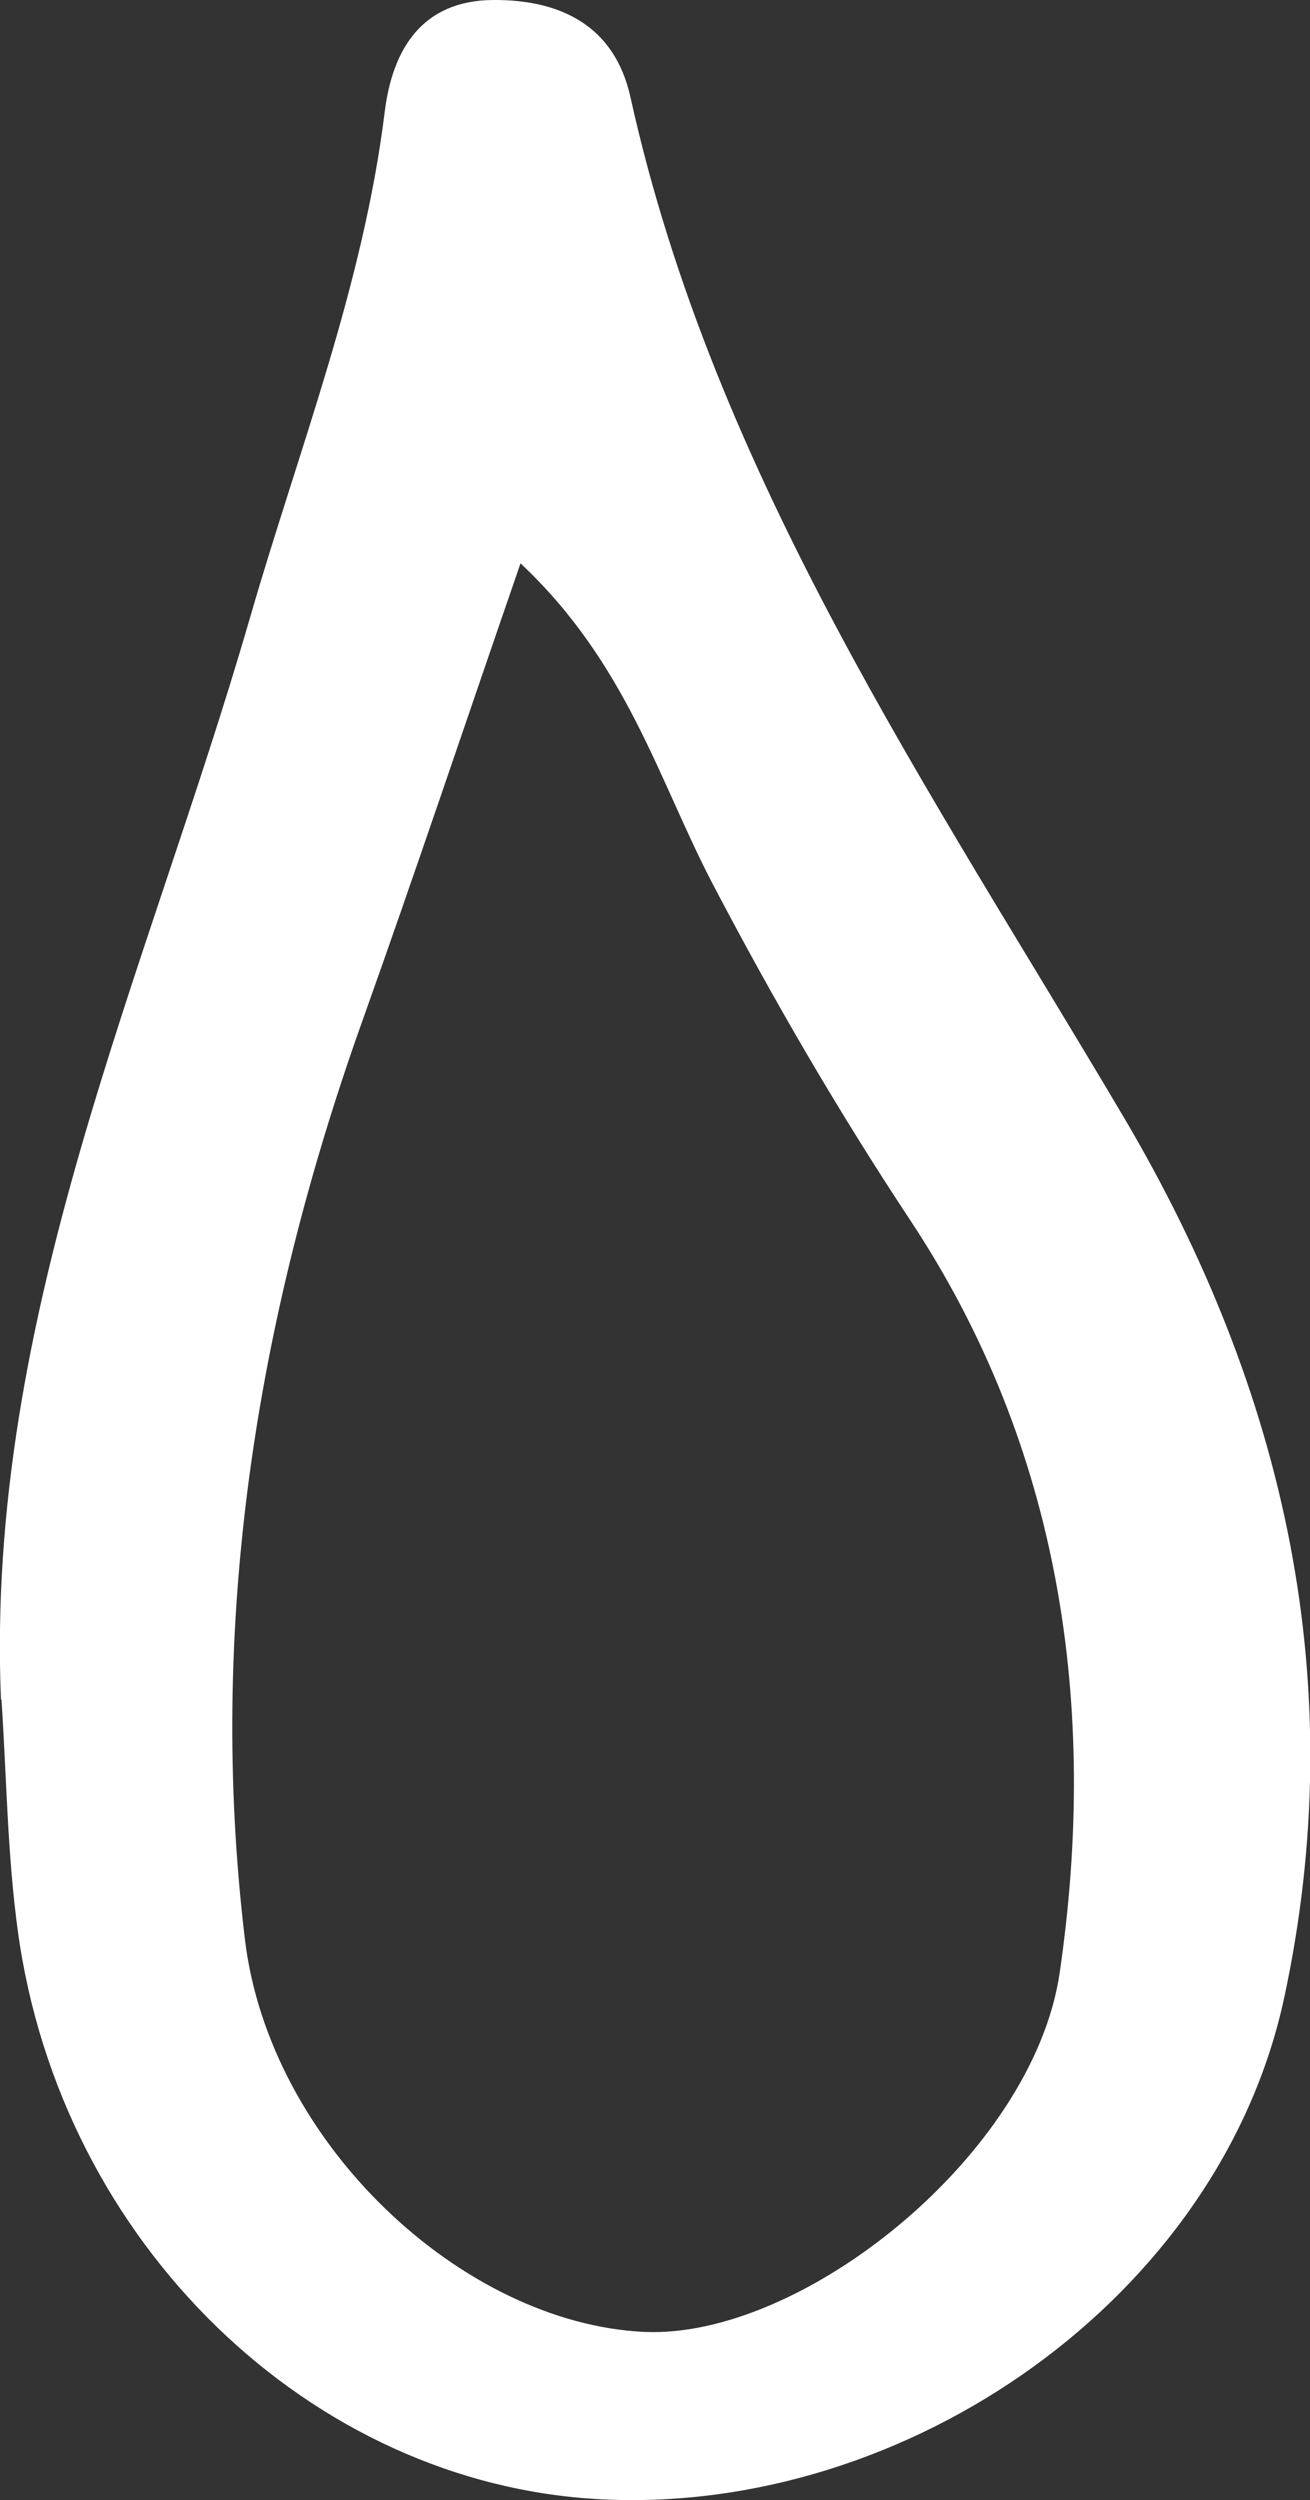
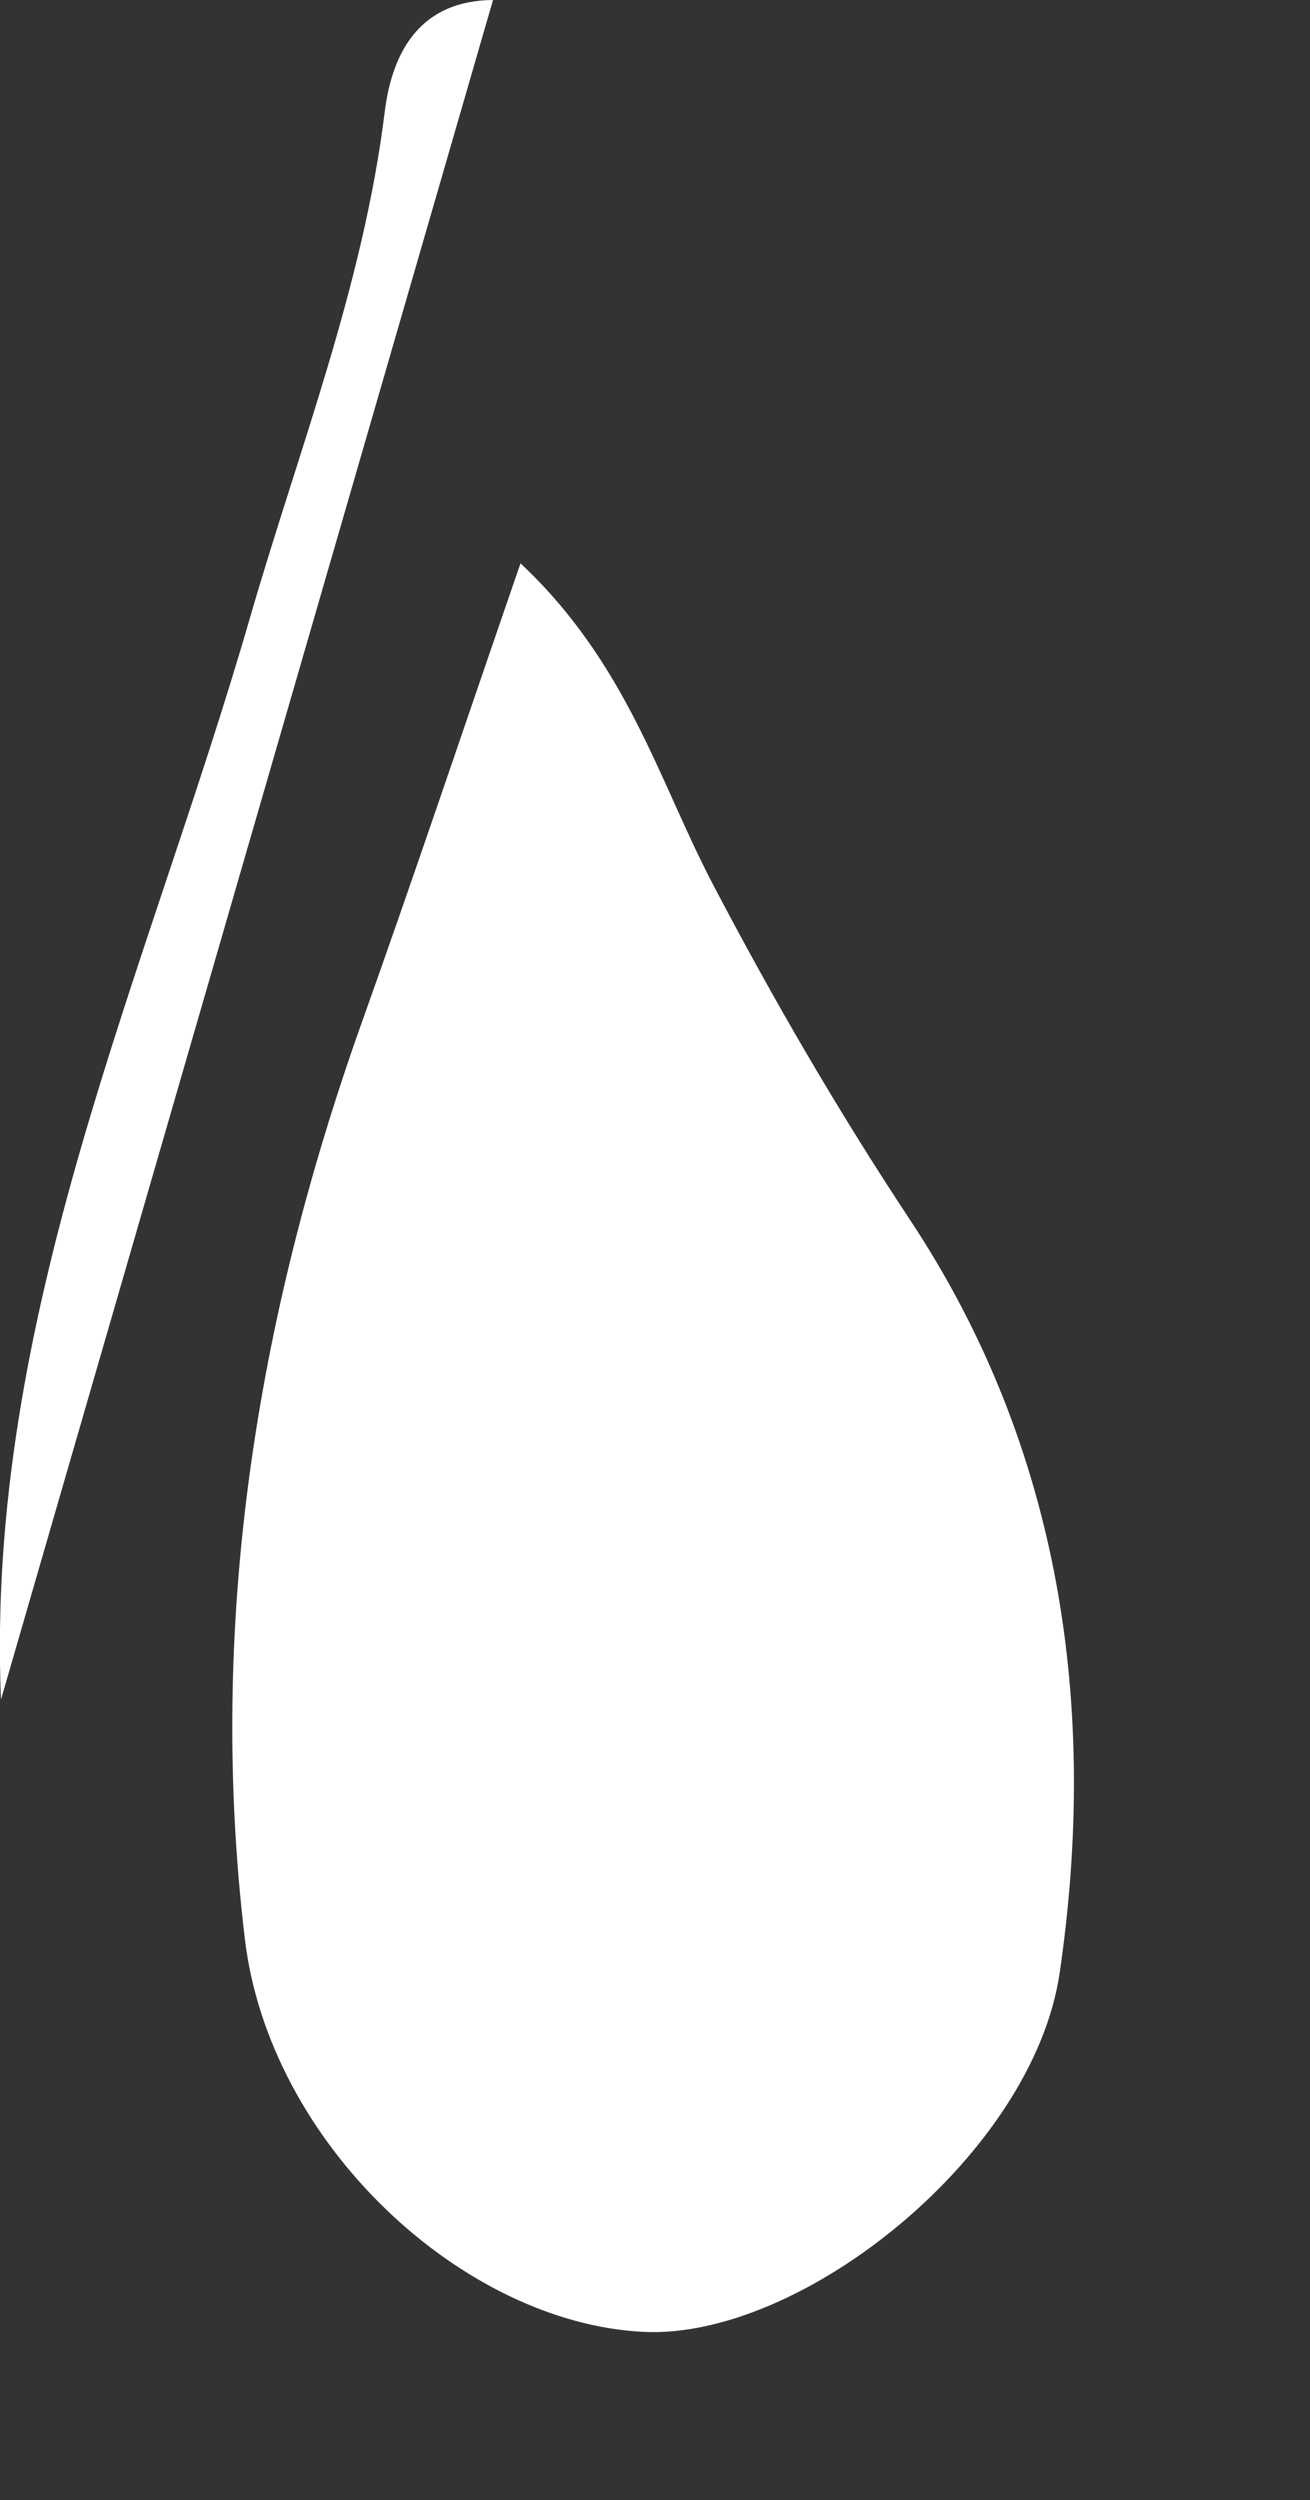
<svg xmlns="http://www.w3.org/2000/svg" id="_レイヤー_2" data-name="レイヤー 2" viewBox="0 0 53.38 101.85">
  <rect x="0" y="0" width="53.38" height="101.85" fill="#333333" stroke="none" />
  <defs>
    <style>
      .cls-1 {
        fill: #fff;
        stroke-width: 0px;
      }
    </style>
  </defs>
  <g id="_レイヤー_1-2" data-name="レイヤー 1">
-     <path class="cls-1" d="m.04,69.24c-.65-15.63,5.95-29.58,10.14-44.05,1.98-6.85,4.62-13.51,5.5-20.66C16,1.99,17.21.02,20.09,0c2.73-.02,4.95,1.03,5.6,3.96,3.41,15.43,12.24,28.26,20.08,41.52,6.66,11.26,9.28,23.23,6.56,35.9-2.62,12.21-15.35,21.08-27.84,20.44-11.84-.6-22.02-10.45-23.76-23.13-.43-3.12-.46-6.3-.67-9.45ZM21.21,22.95c-2.31,6.69-4.34,12.75-6.49,18.77-4.3,12.09-6.27,24.53-4.74,37.29,1,8.32,8.86,15.63,16.25,15.99,6.46.31,15.87-7.24,16.95-14.63,1.58-10.8.06-21.37-6.09-30.66-2.95-4.46-5.6-9.02-8.07-13.74-2.18-4.18-3.47-8.95-7.82-13.03Z" />
+     <path class="cls-1" d="m.04,69.24c-.65-15.63,5.95-29.58,10.14-44.05,1.98-6.85,4.62-13.51,5.5-20.66C16,1.99,17.21.02,20.09,0ZM21.21,22.95c-2.31,6.69-4.34,12.75-6.49,18.77-4.3,12.09-6.27,24.53-4.74,37.29,1,8.32,8.86,15.63,16.25,15.99,6.46.31,15.87-7.24,16.95-14.63,1.58-10.8.06-21.37-6.09-30.66-2.95-4.46-5.6-9.02-8.07-13.74-2.18-4.18-3.47-8.95-7.82-13.03Z" />
  </g>
</svg>